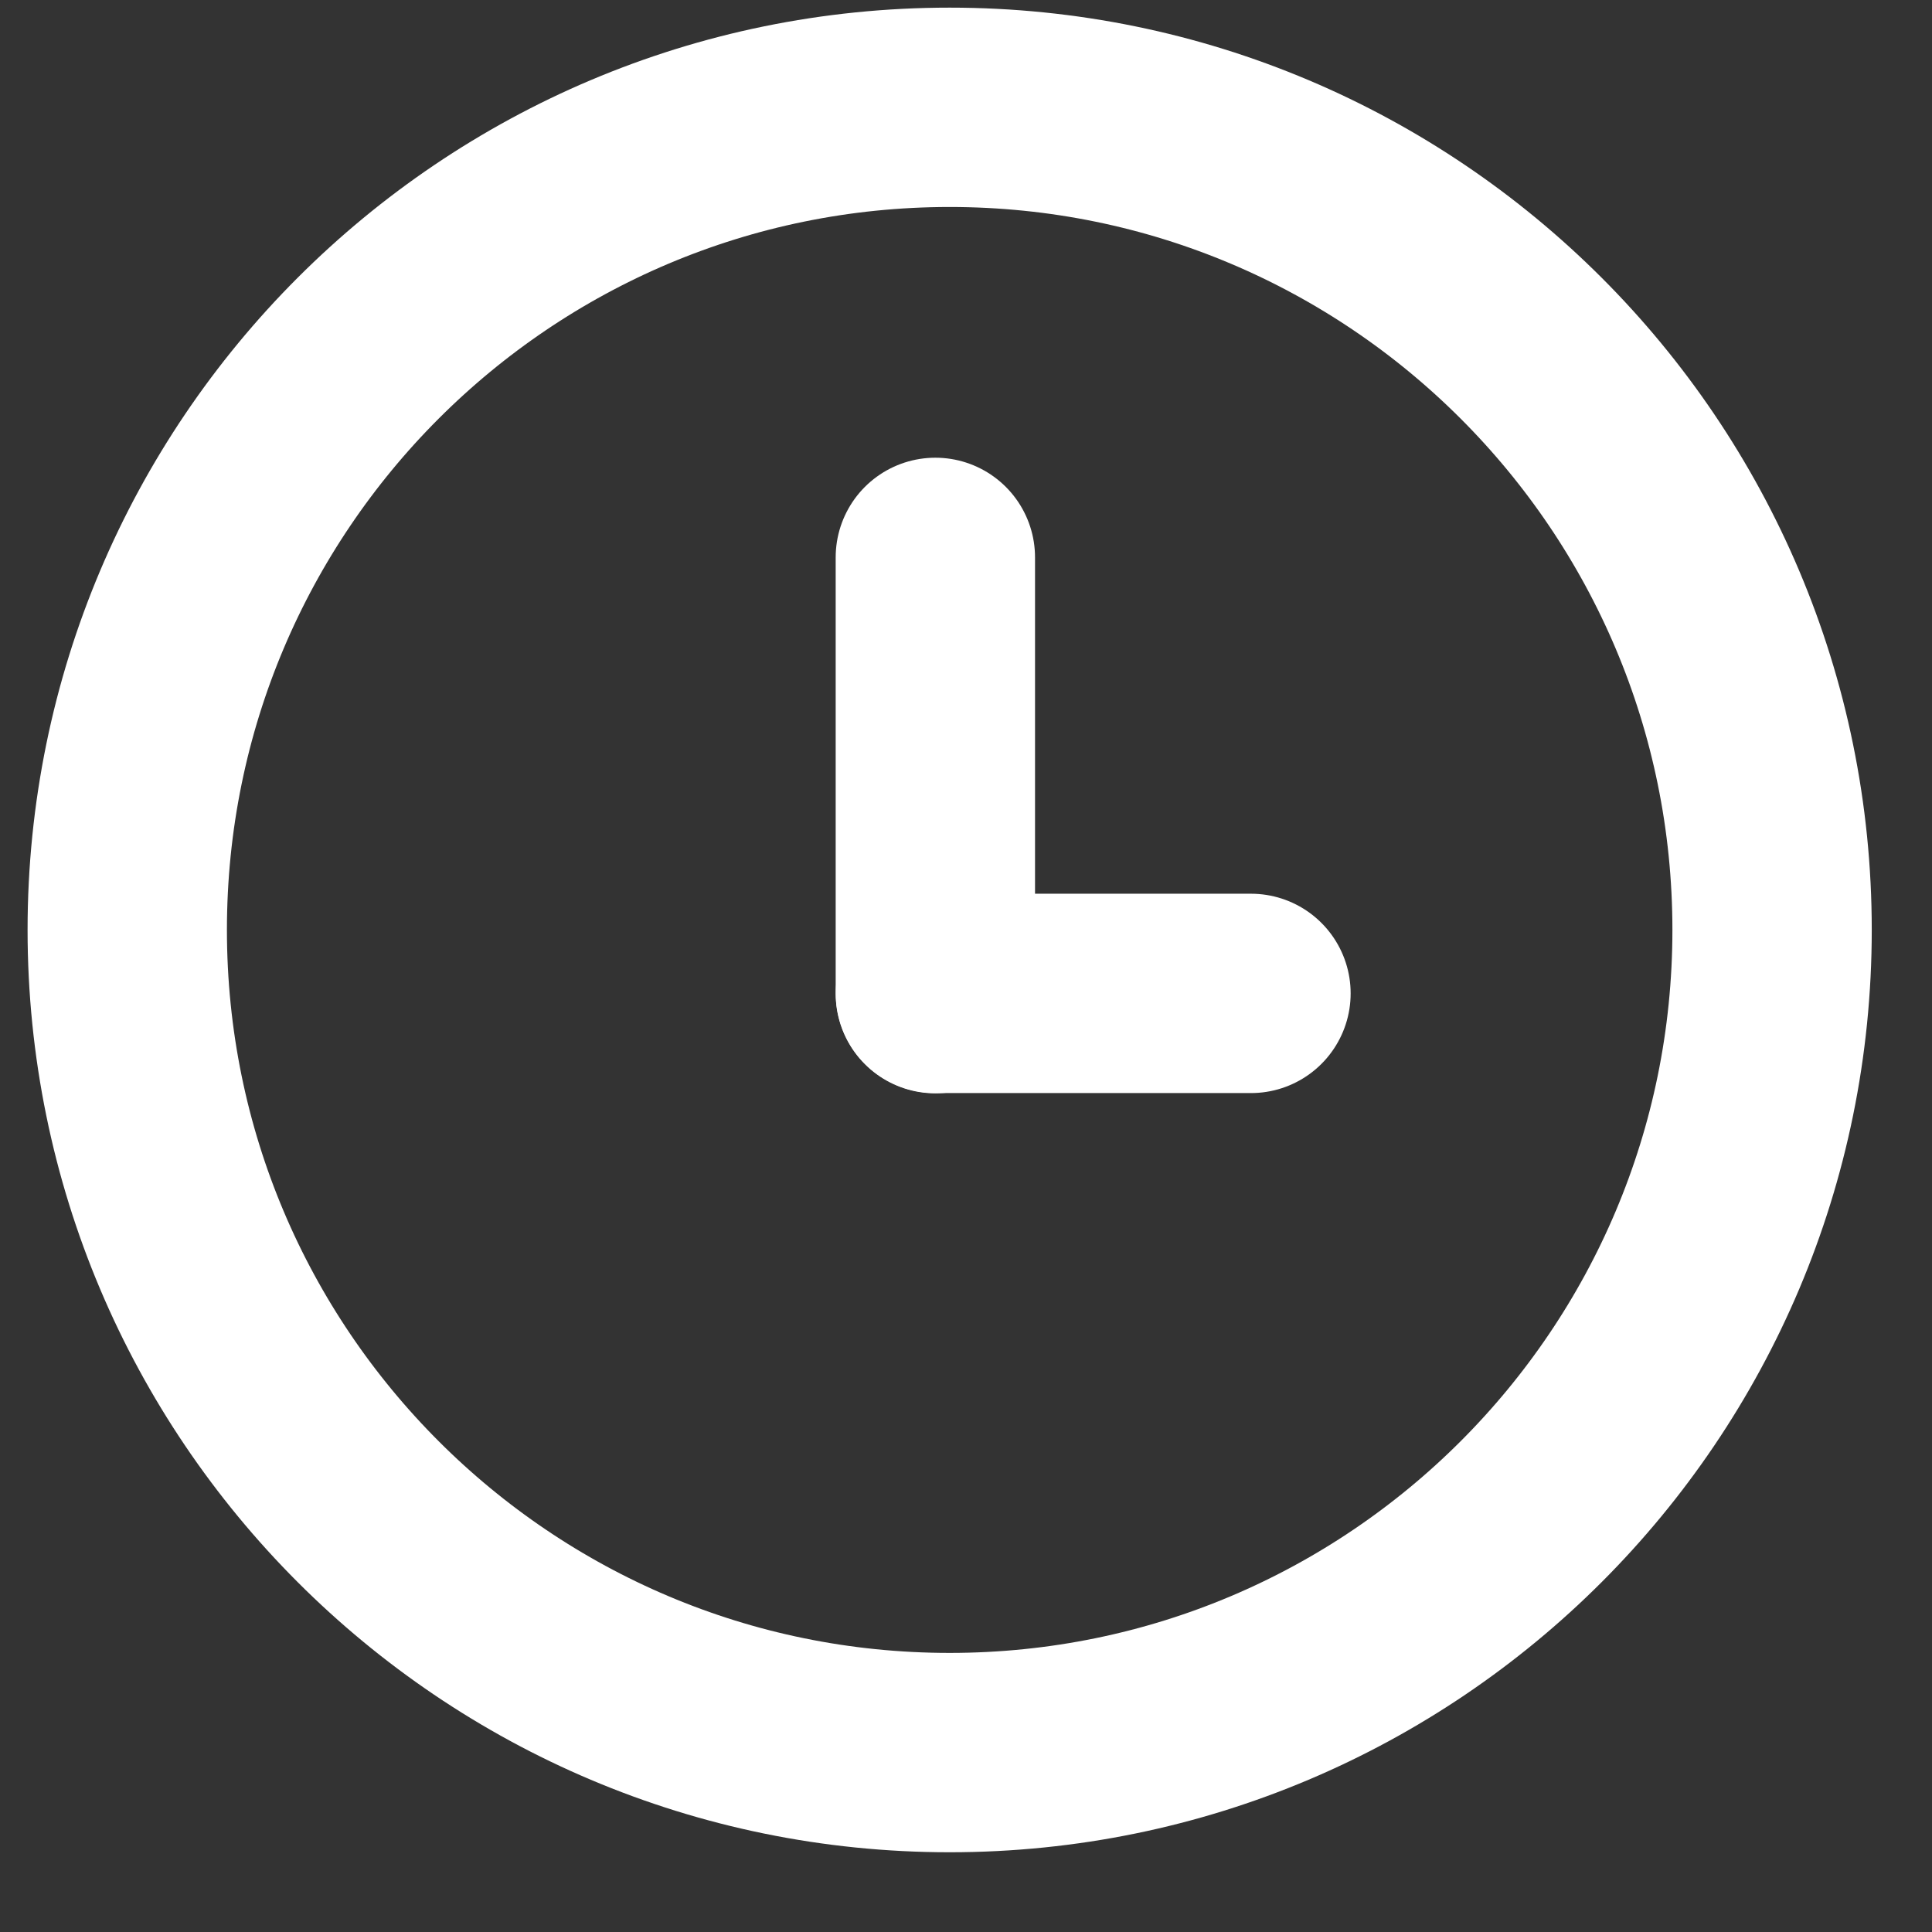
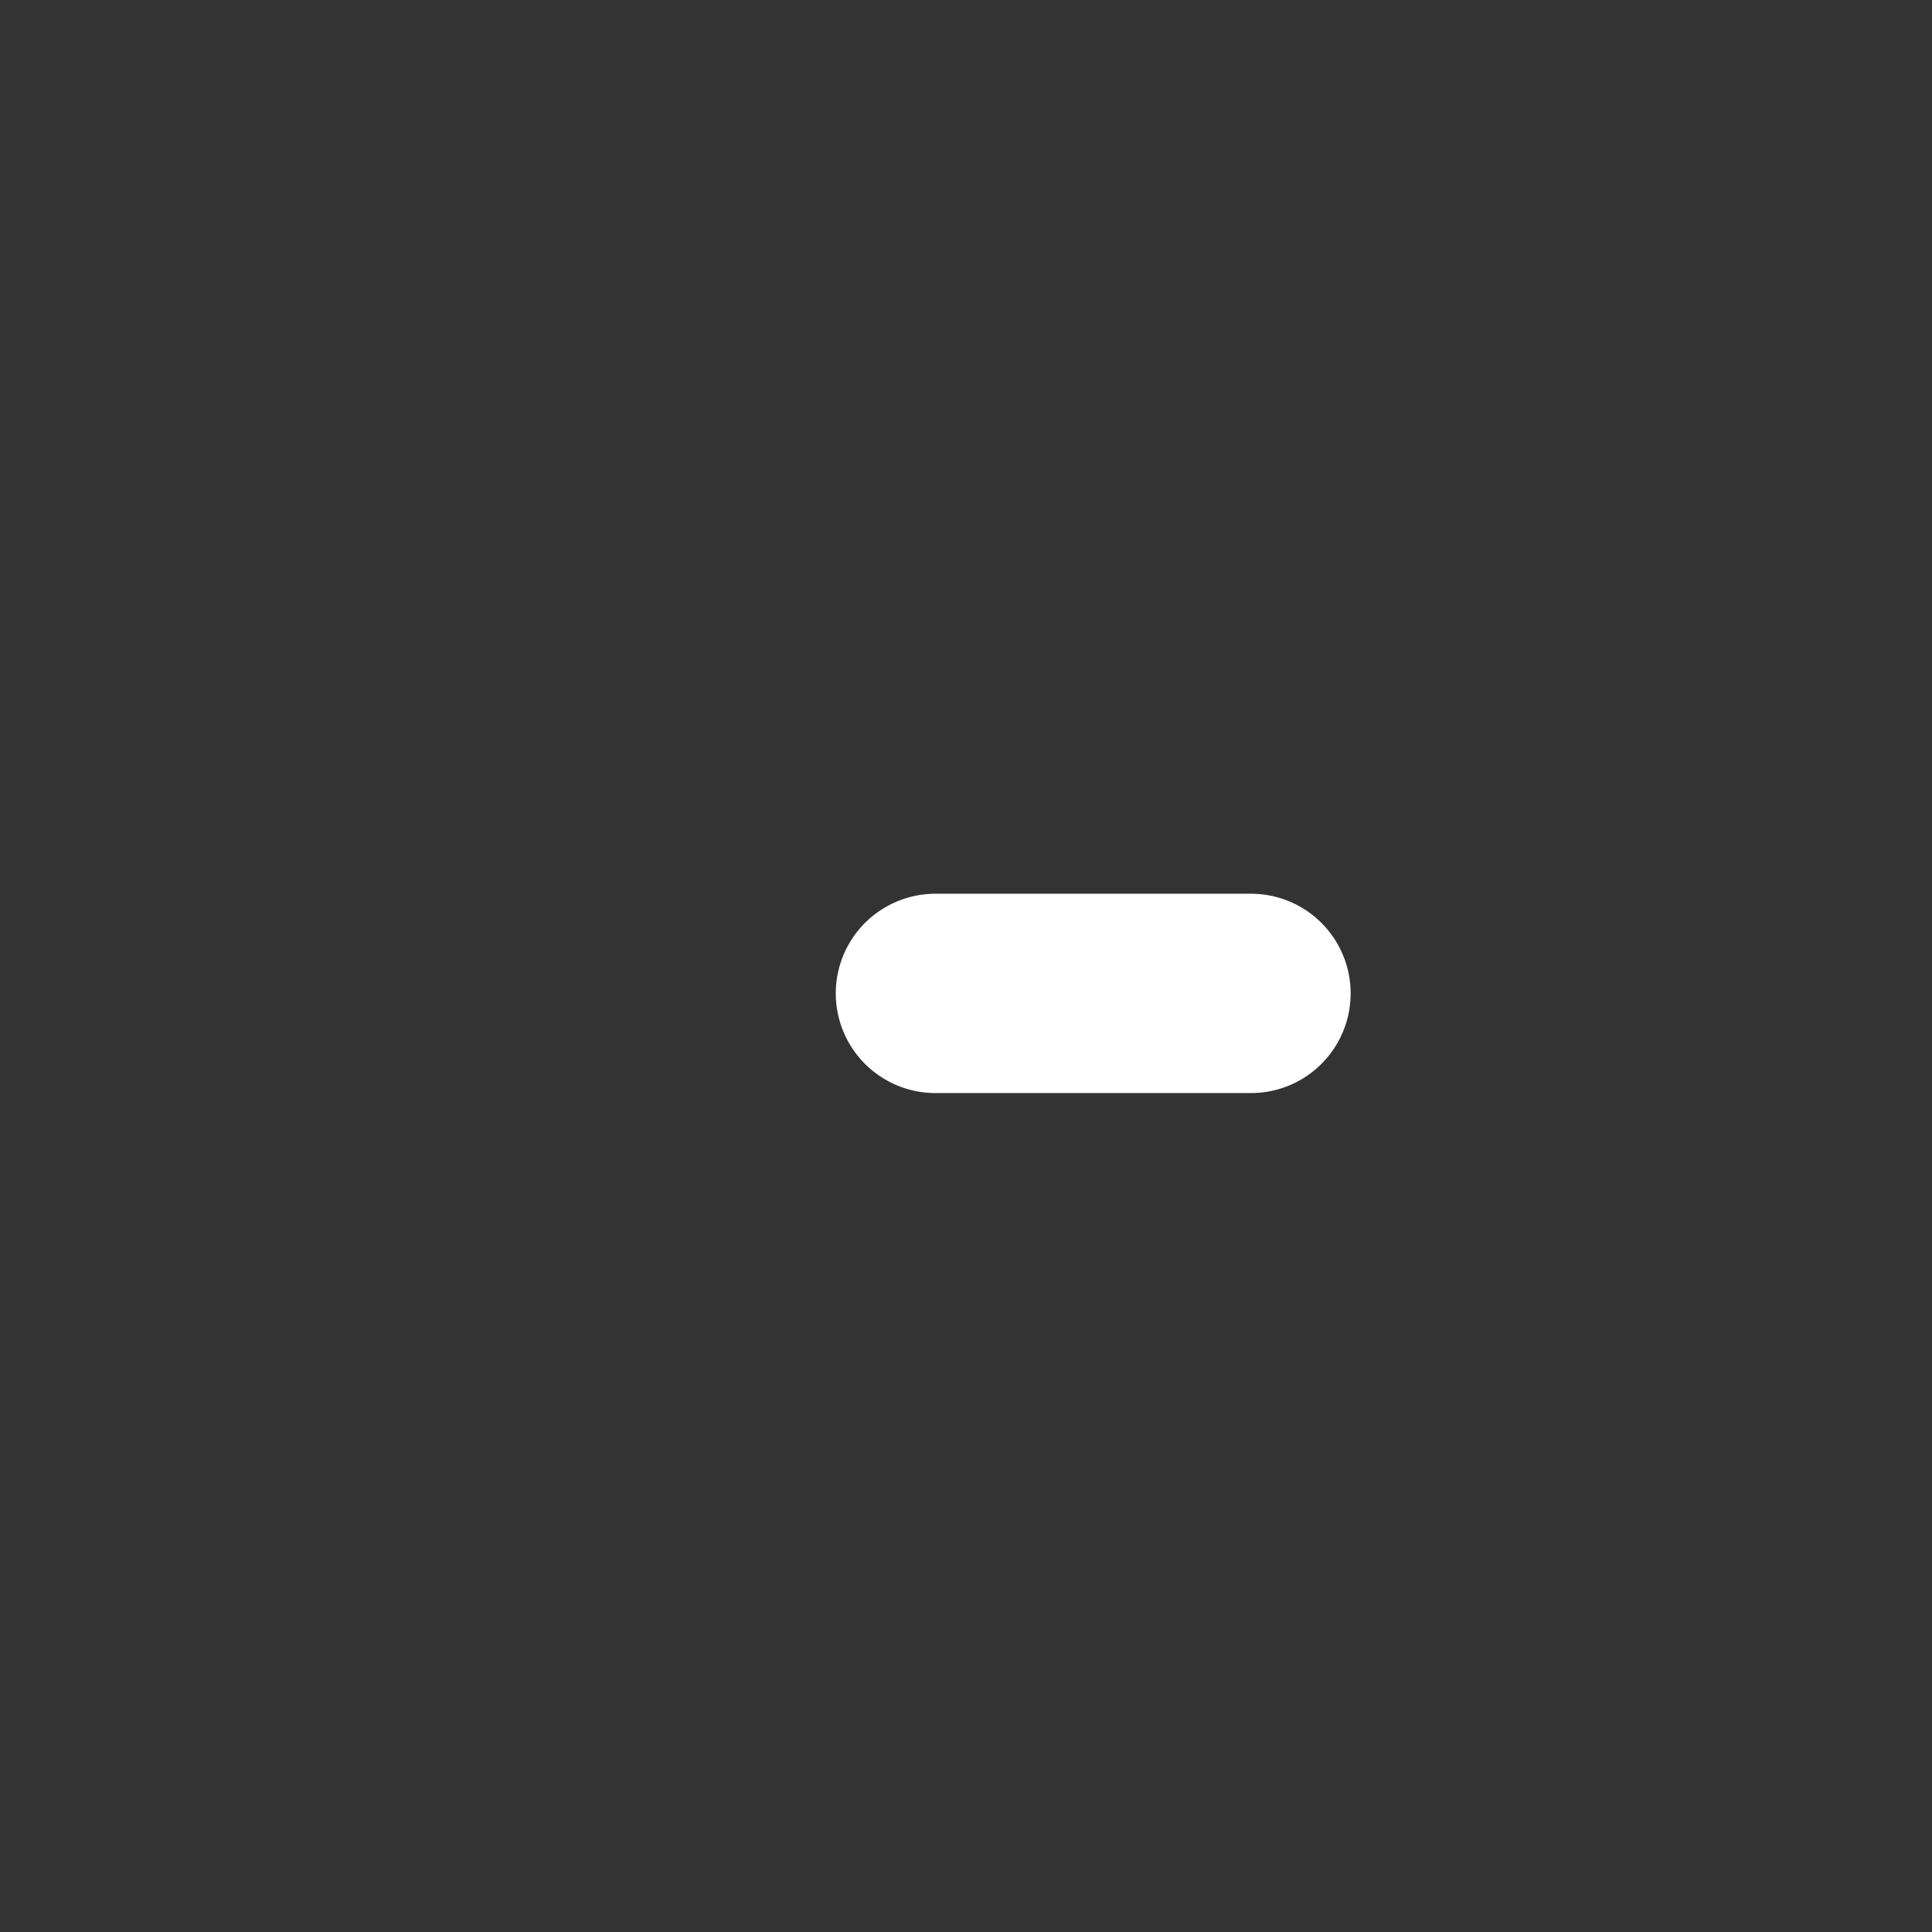
<svg xmlns="http://www.w3.org/2000/svg" width="22" height="22" viewBox="0 0 22 22" fill="none">
  <rect x="0" y="0" width="22" height="22" fill="#333333" stroke="none" />
-   <path d="M20.179 10.589C20.179 15.763 15.986 19.957 10.814 19.957C5.642 19.957 1.449 15.763 1.449 10.589C1.449 5.415 5.642 1.222 10.814 1.222C15.986 1.222 20.179 5.415 20.179 10.589Z" stroke="white" stroke-width="2.27" />
-   <path d="M10.651 6.347L10.651 11.315" stroke="white" stroke-width="2.27" stroke-linecap="round" />
  <line x1="14.245" y1="11.312" x2="10.652" y2="11.312" stroke="white" stroke-width="2.27" stroke-linecap="round" />
</svg>